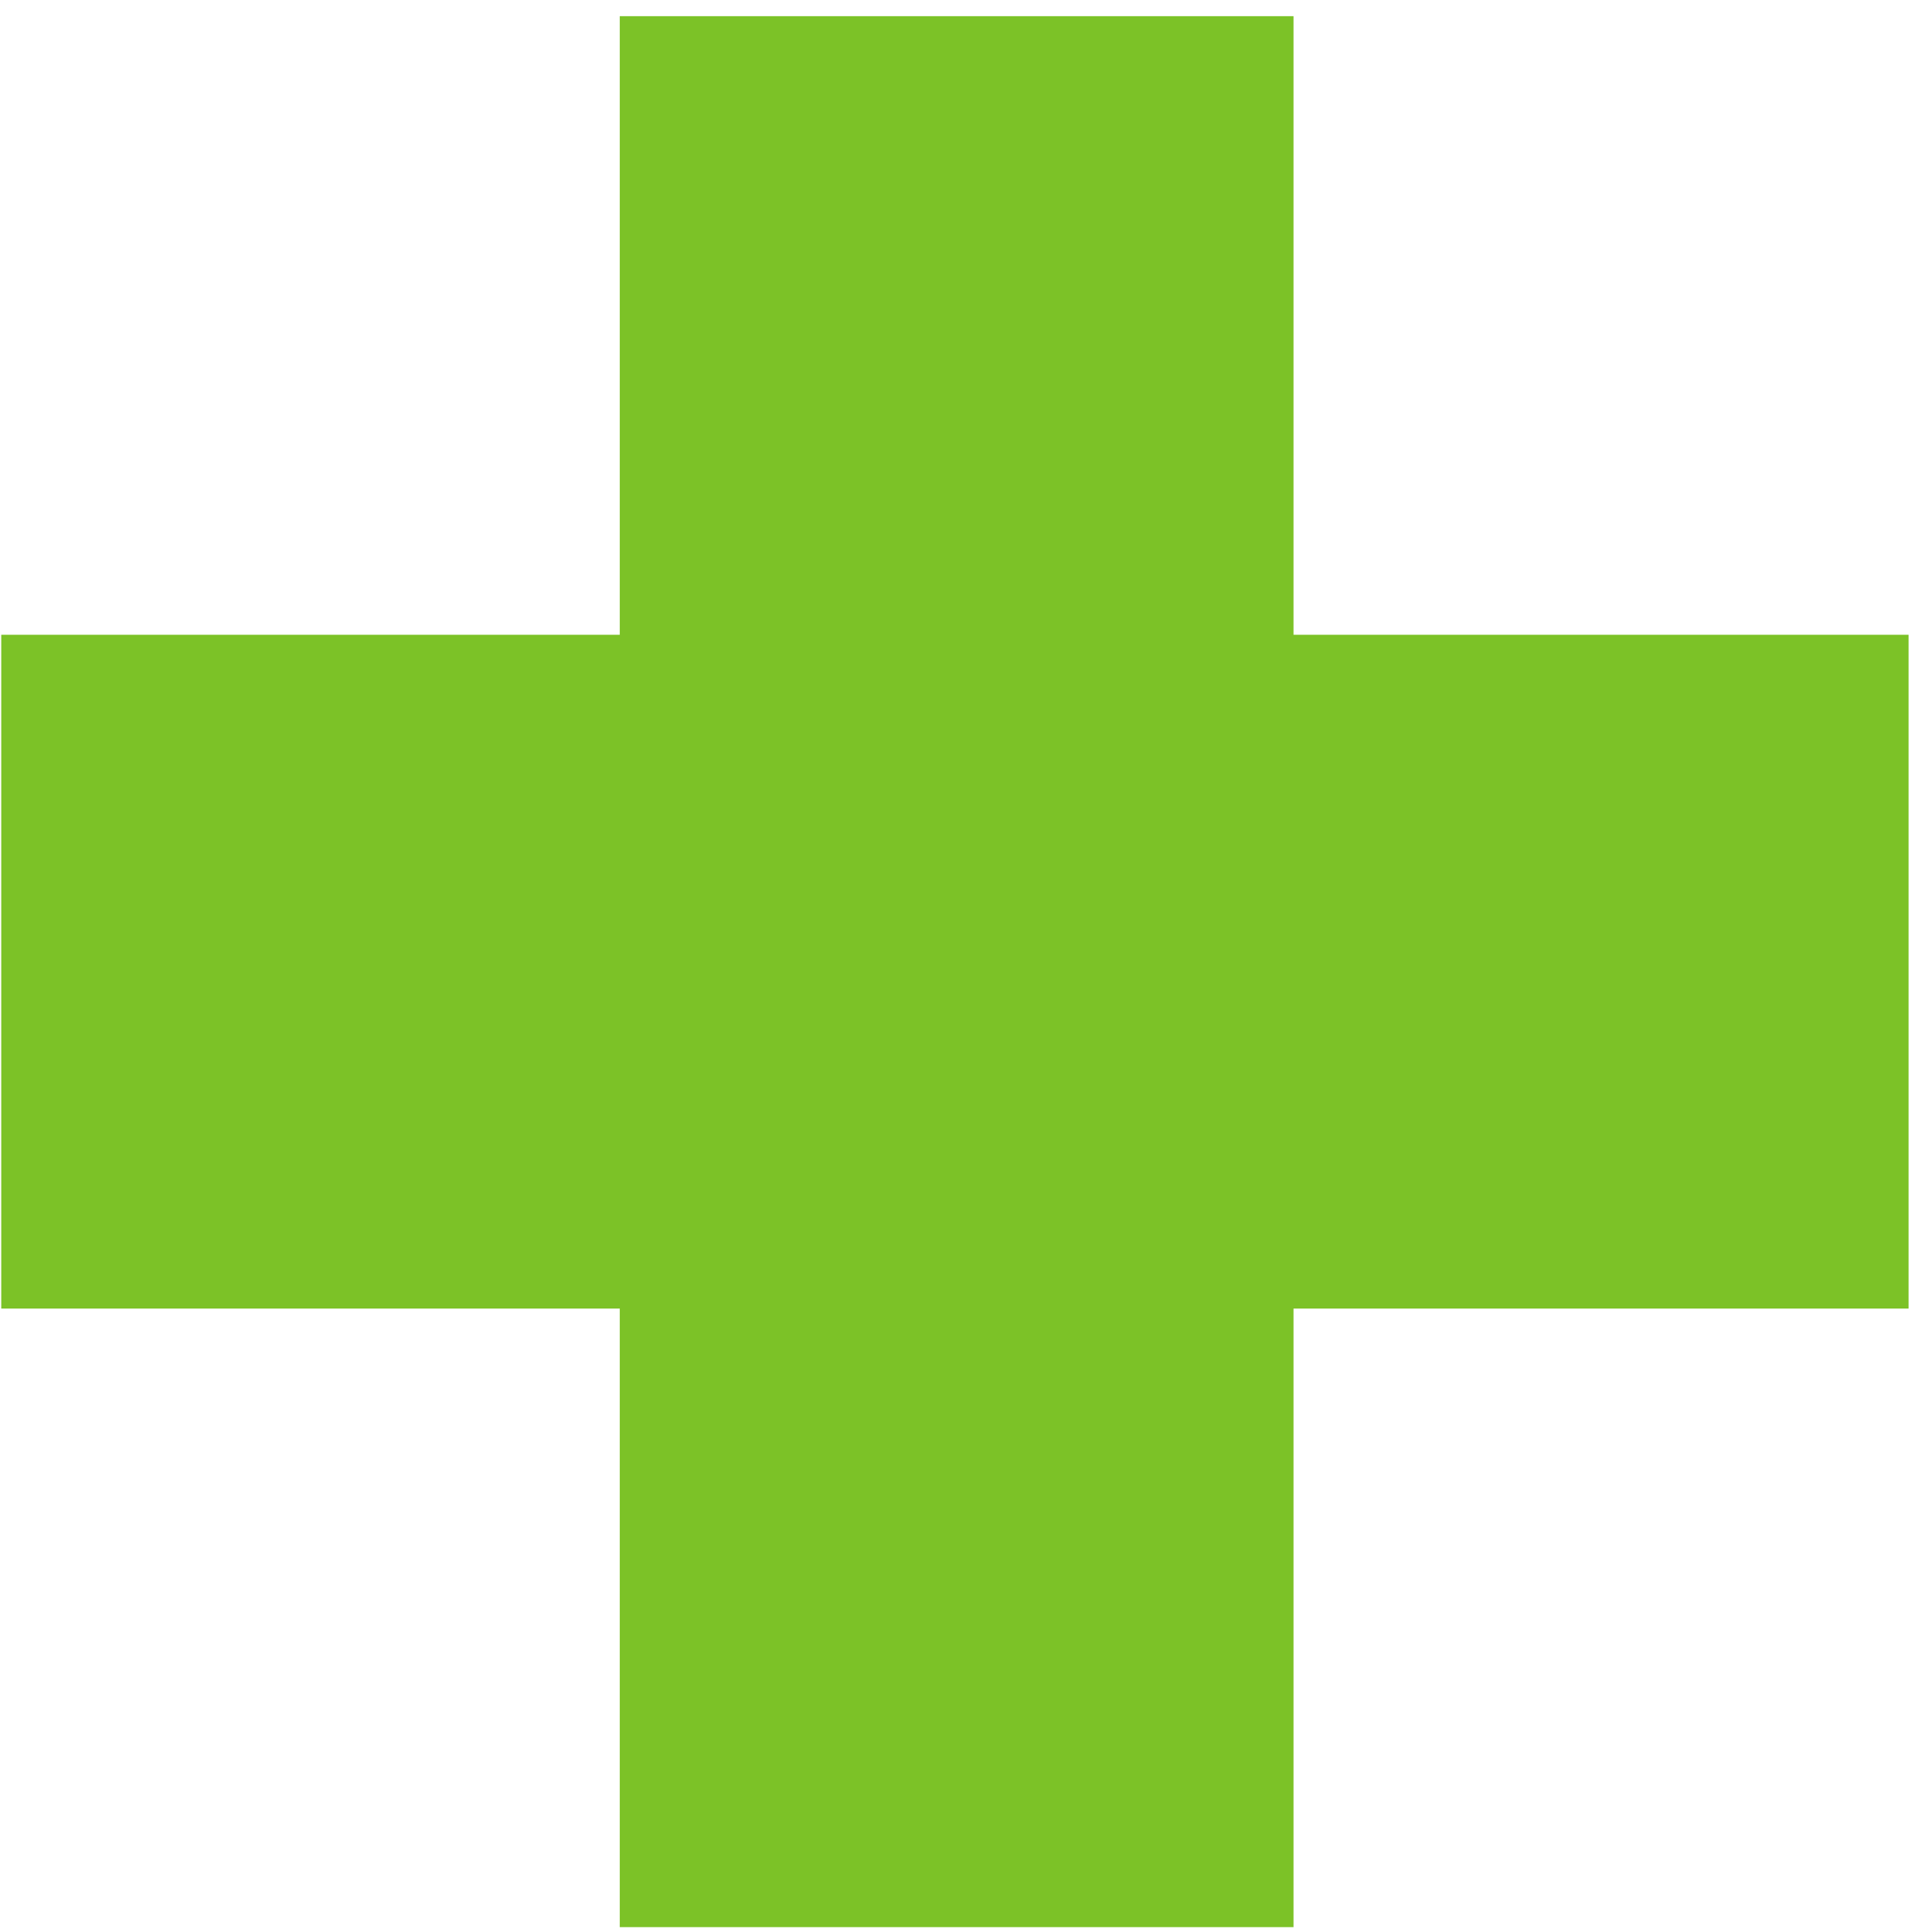
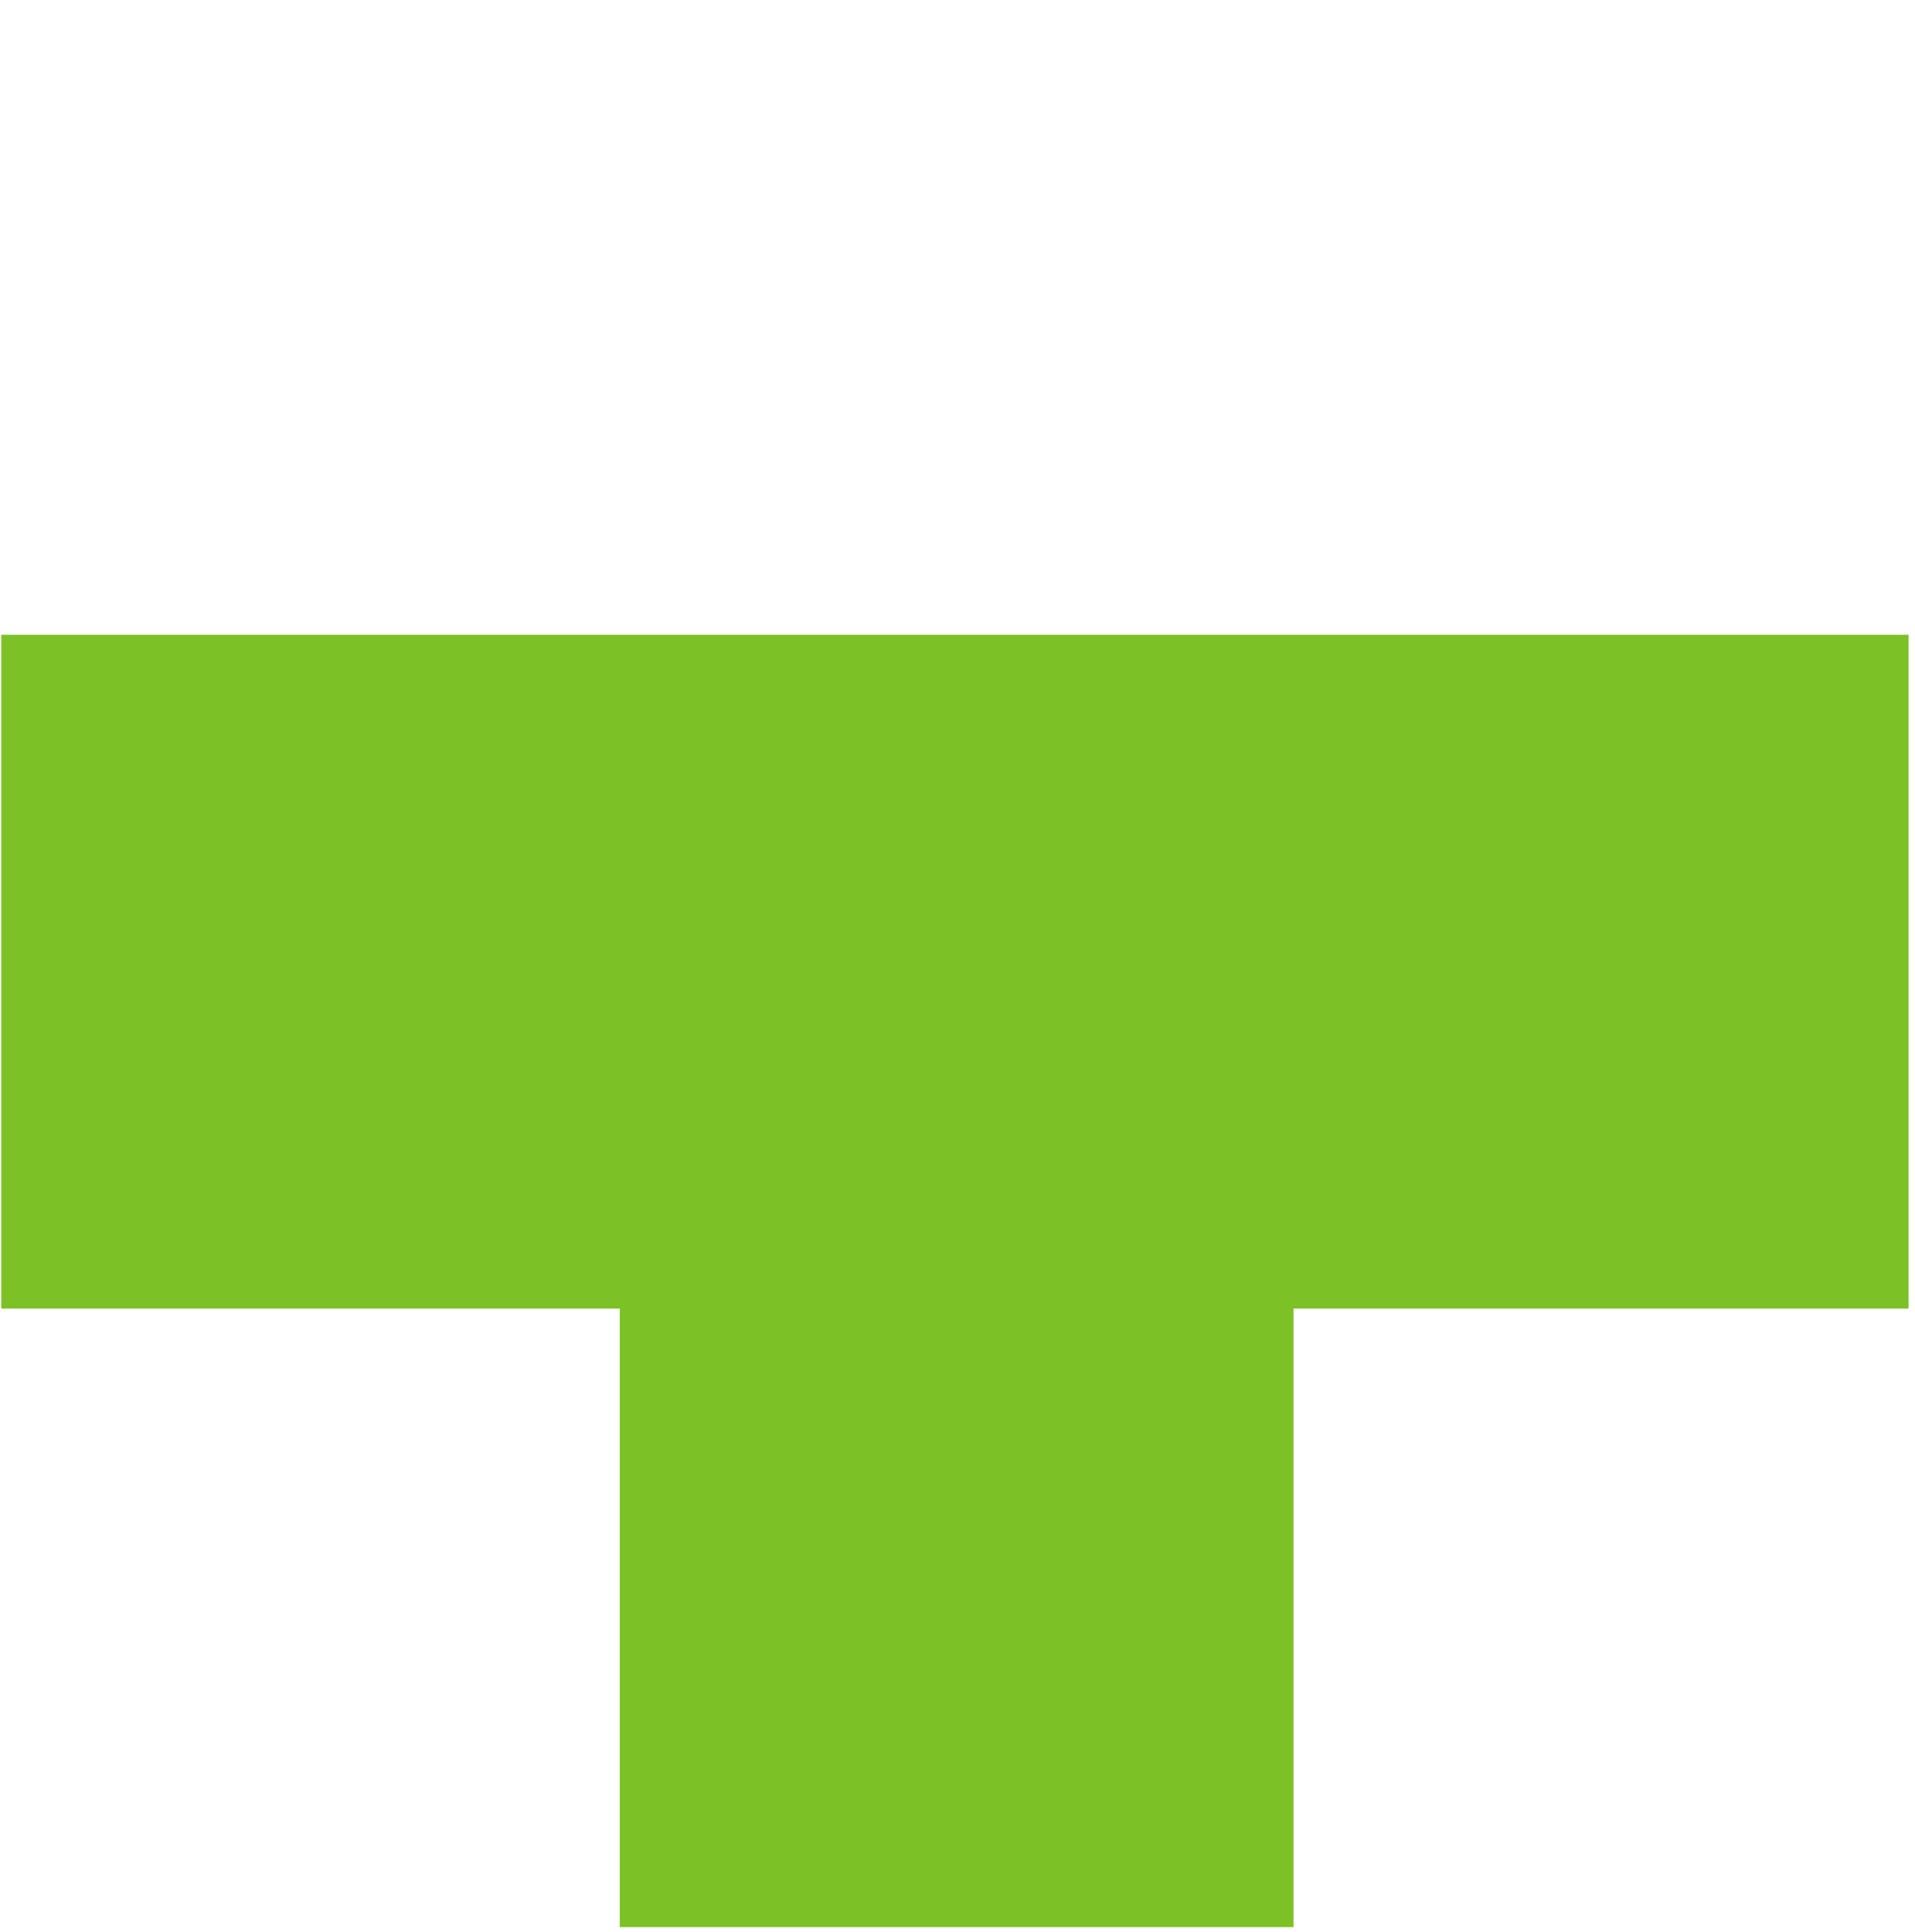
<svg xmlns="http://www.w3.org/2000/svg" width="115" height="116" viewBox="0 0 115 116" fill="none">
-   <path d="M77.68 38.115H114.615V78.578H77.68V115.72H37.218V78.578H0.075V38.115H37.218V0.972H77.68V38.115Z" fill="#7CC227" />
+   <path d="M77.68 38.115H114.615V78.578H77.68V115.72H37.218V78.578H0.075V38.115H37.218V0.972V38.115Z" fill="#7CC227" />
</svg>